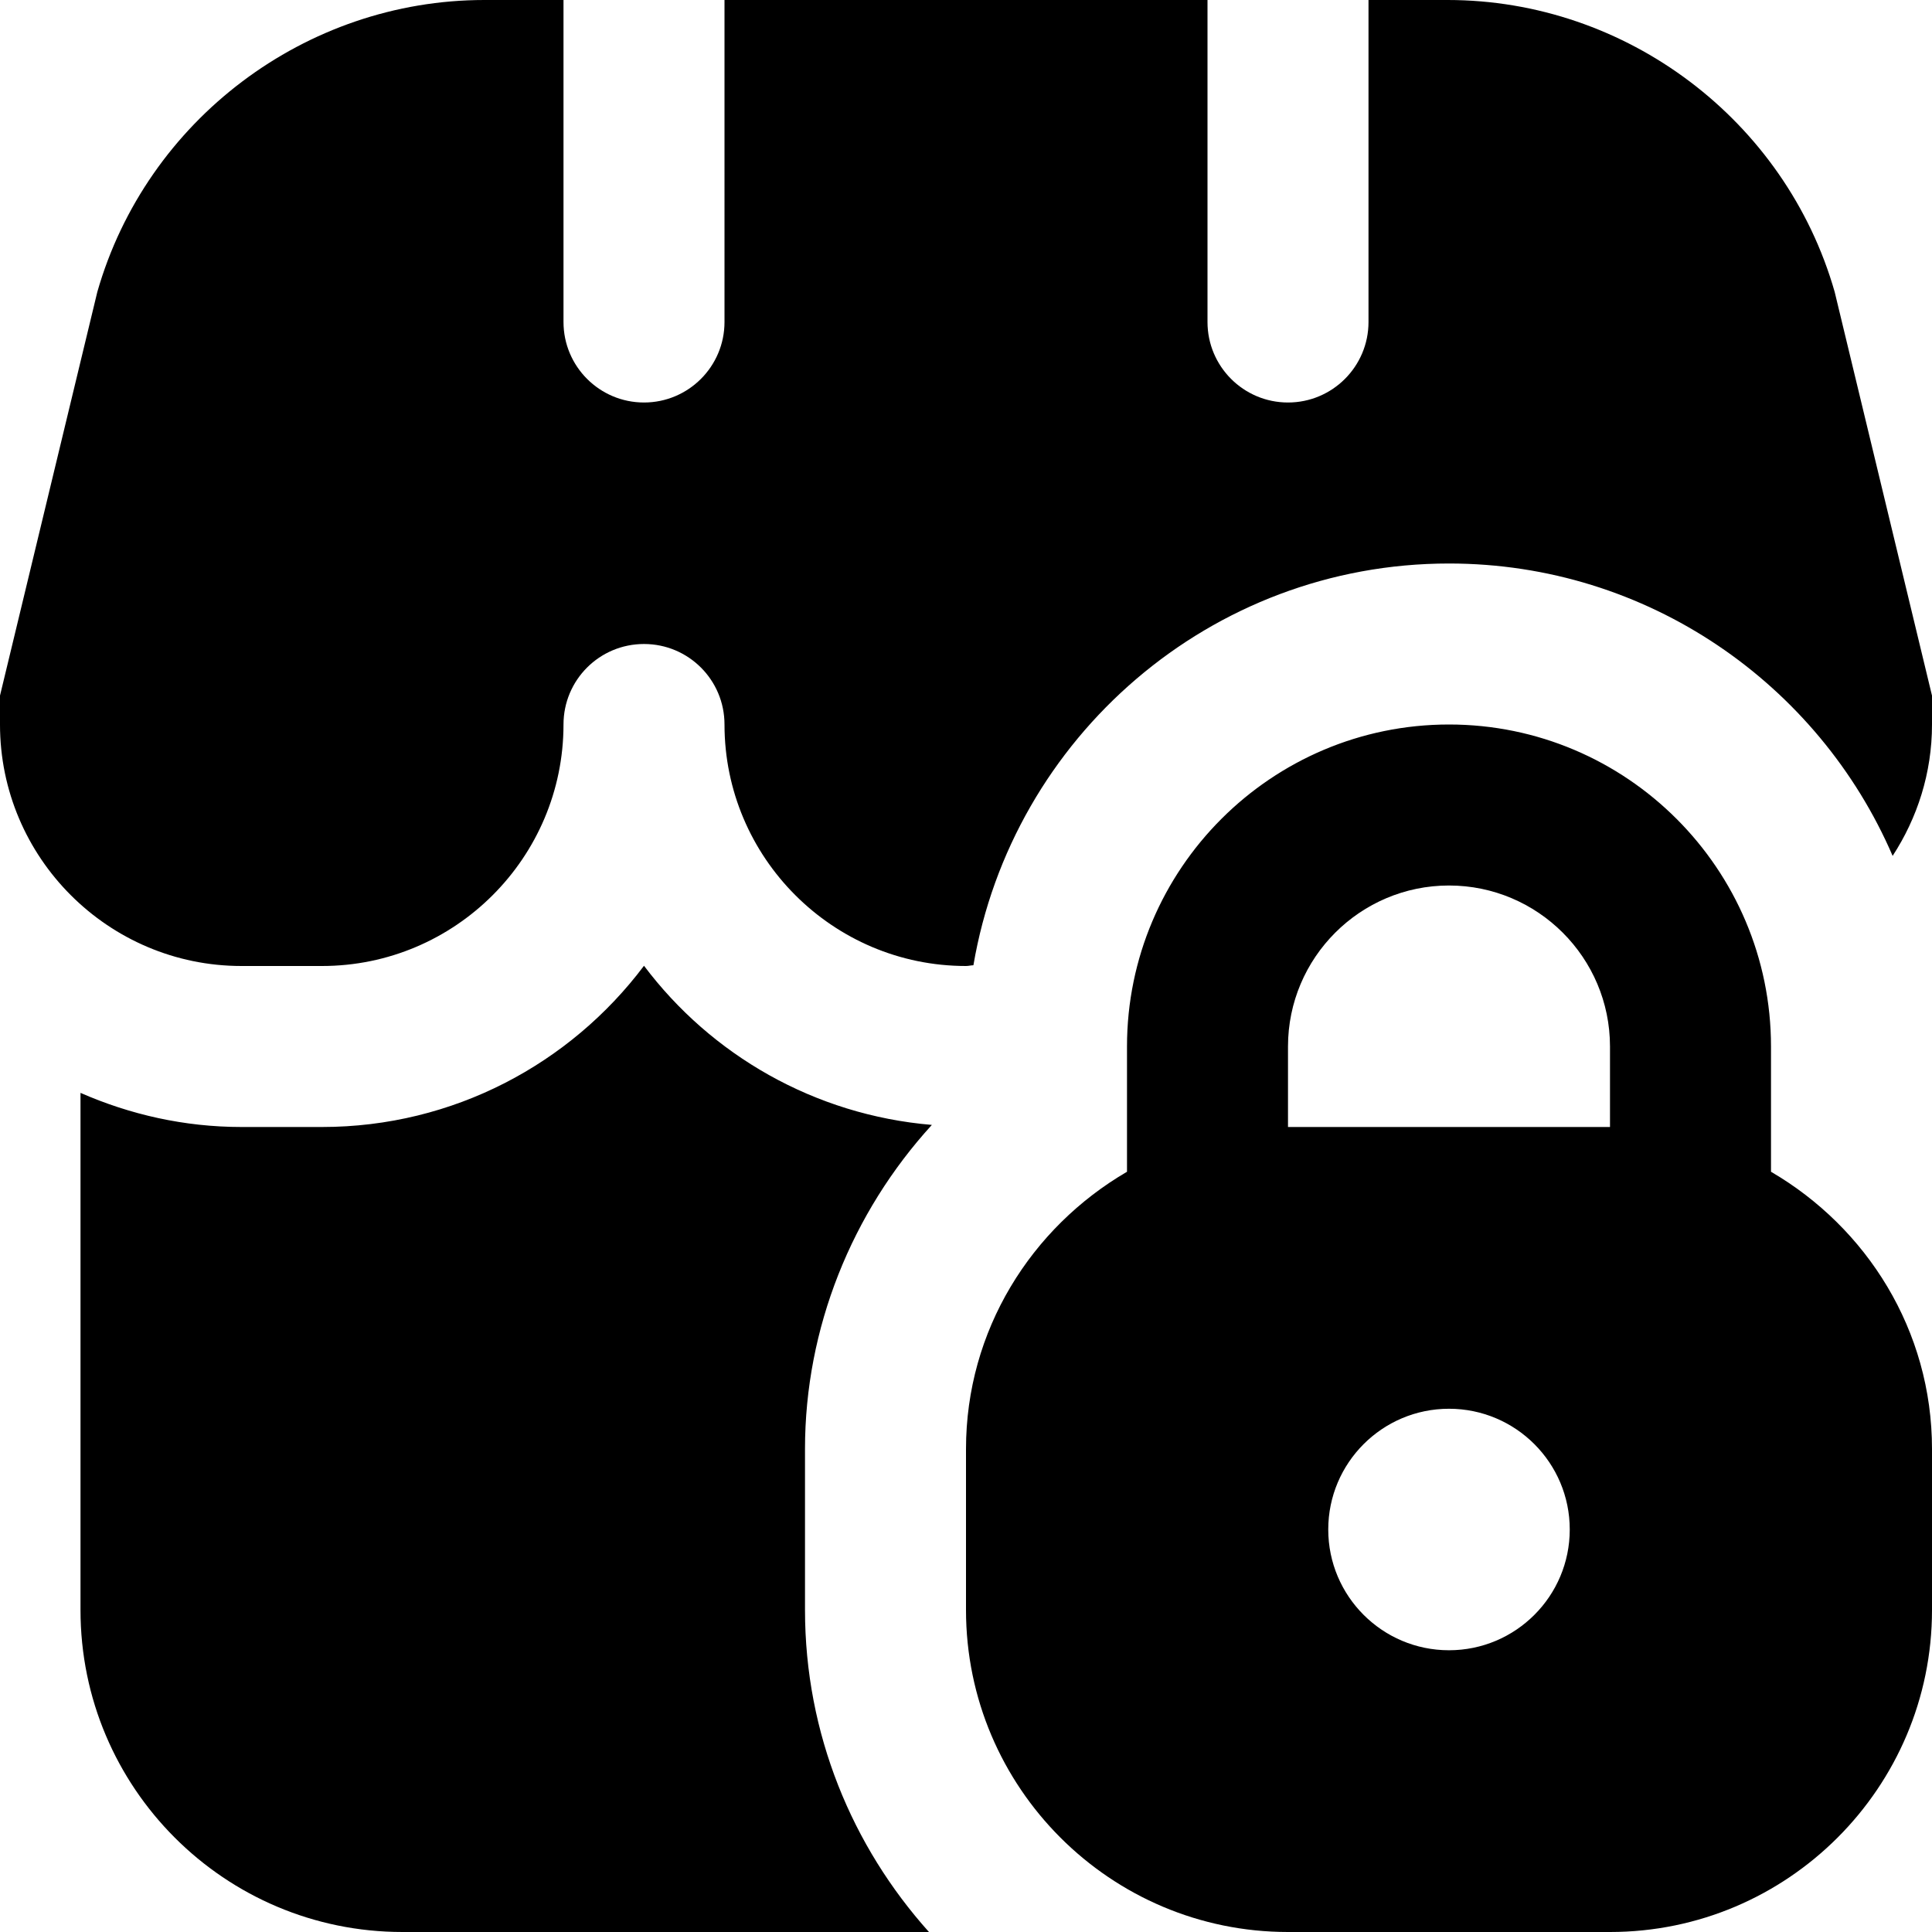
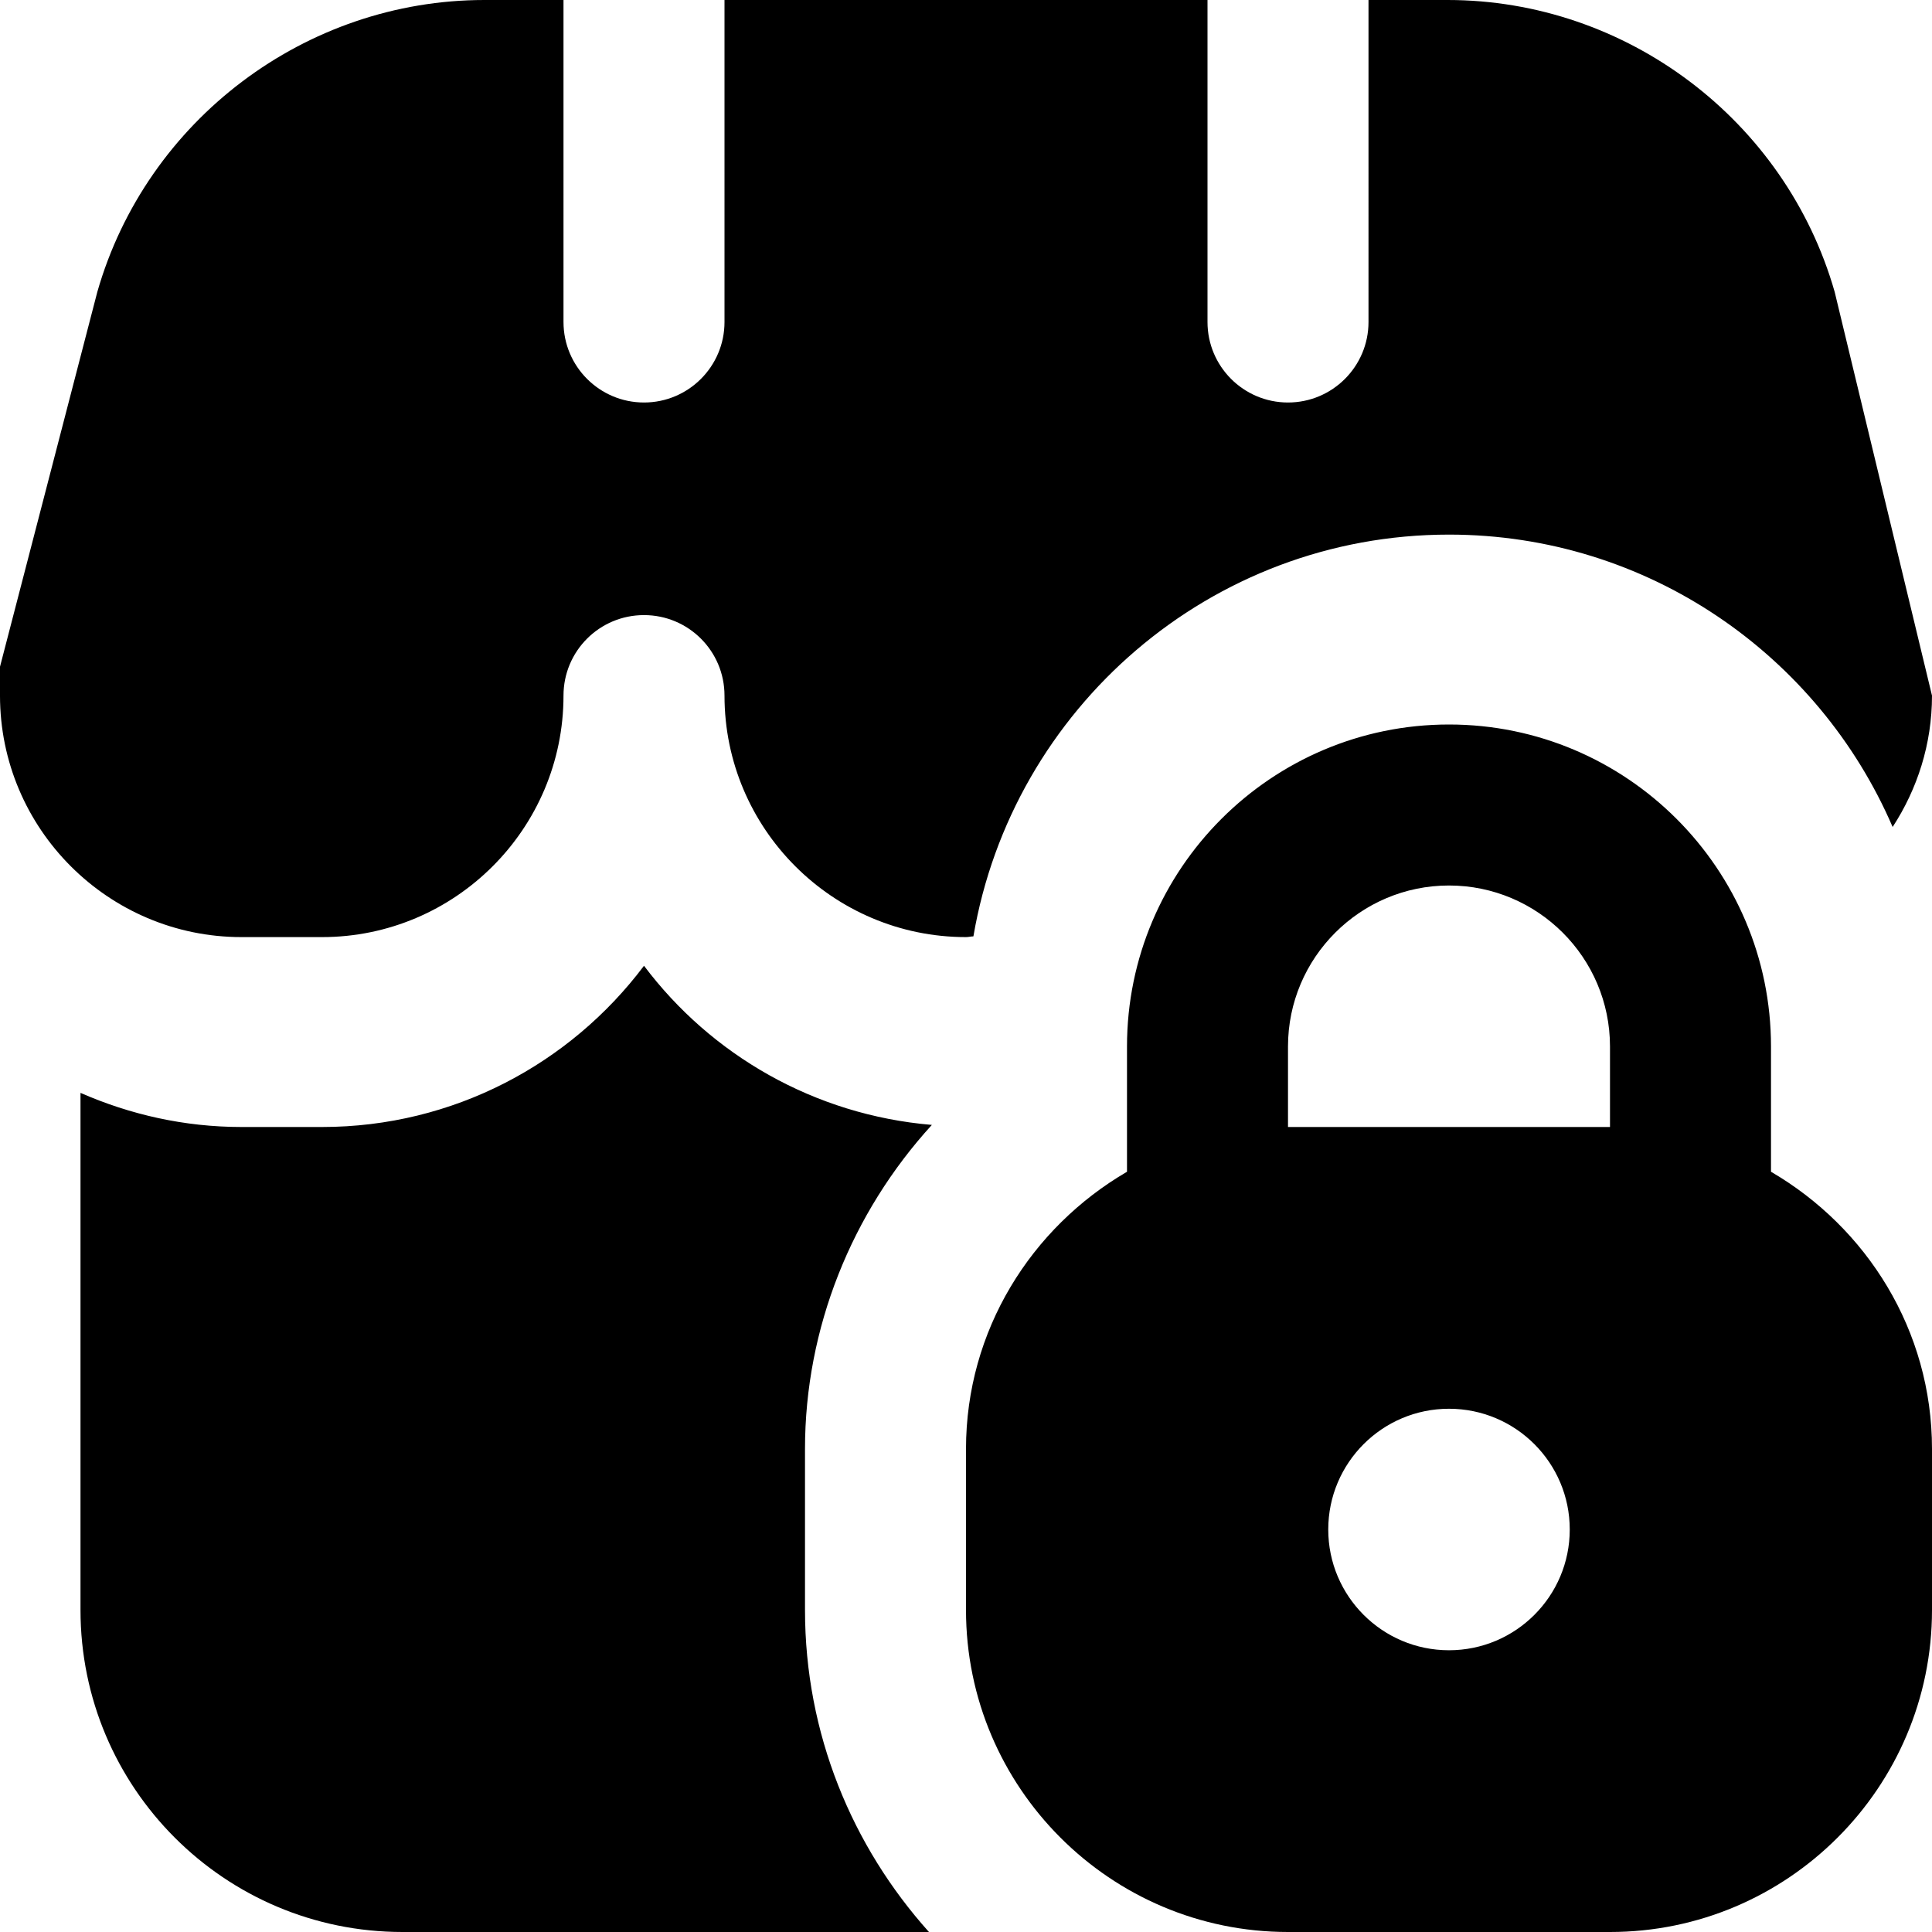
<svg xmlns="http://www.w3.org/2000/svg" id="Layer_1" data-name="Layer 1" viewBox="0 0 24 24" width="512" height="512">
-   <path d="M22,14.556v-1.556c0-2.206-1.794-4-4-4s-4,1.794-4,4v1.556c-1.19,.694-2,1.97-2,3.444v2c0,2.206,1.794,4,4,4h4c2.206,0,4-1.794,4-4v-2c0-1.474-.81-2.75-2-3.444Zm-4,5.944c-.828,0-1.5-.672-1.5-1.5s.672-1.5,1.5-1.5,1.5,.672,1.5,1.5-.672,1.5-1.5,1.5Zm2-6.5h-4v-1c0-1.103,.897-2,2-2s2,.897,2,2v1Zm4-5.359v.359c0,.602-.182,1.161-.489,1.632-.92-2.134-3.043-3.632-5.511-3.632-2.964,0-5.426,2.162-5.908,4.991-.031,0-.06,.009-.092,.009-1.654,0-3-1.346-3-3,0-.553-.447-1-1-1s-1,.447-1,1c0,1.654-1.346,3-3,3h-1c-1.654,0-3-1.346-3-3v-.359L1.209,3.626C1.82,1.491,3.797,0,6.017,0h.983V4c0,.552,.448,1,1,1s1-.448,1-1V0h6V4c0,.552,.448,1,1,1s1-.448,1-1V0h.983c2.22,0,4.197,1.491,4.808,3.626l1.209,5.015Zm-14,9.359v2c0,1.538,.586,2.937,1.54,4H5c-2.209,0-4-1.791-4-4v-6.424h0c.614,.269,1.288,.424,2,.424h1c1.634,0,3.087-.788,4-2.003,.833,1.108,2.117,1.854,3.576,1.977-.996,1.091-1.576,2.525-1.576,4.025Z" />
+   <path d="M22,14.556v-1.556c0-2.206-1.794-4-4-4s-4,1.794-4,4v1.556c-1.19,.694-2,1.97-2,3.444v2c0,2.206,1.794,4,4,4h4c2.206,0,4-1.794,4-4v-2c0-1.474-.81-2.75-2-3.444Zm-4,5.944c-.828,0-1.5-.672-1.5-1.5s.672-1.5,1.5-1.5,1.5,.672,1.5,1.5-.672,1.5-1.5,1.5Zm2-6.5h-4v-1c0-1.103,.897-2,2-2s2,.897,2,2v1Zm4-5.359c0,.602-.182,1.161-.489,1.632-.92-2.134-3.043-3.632-5.511-3.632-2.964,0-5.426,2.162-5.908,4.991-.031,0-.06,.009-.092,.009-1.654,0-3-1.346-3-3,0-.553-.447-1-1-1s-1,.447-1,1c0,1.654-1.346,3-3,3h-1c-1.654,0-3-1.346-3-3v-.359L1.209,3.626C1.82,1.491,3.797,0,6.017,0h.983V4c0,.552,.448,1,1,1s1-.448,1-1V0h6V4c0,.552,.448,1,1,1s1-.448,1-1V0h.983c2.22,0,4.197,1.491,4.808,3.626l1.209,5.015Zm-14,9.359v2c0,1.538,.586,2.937,1.54,4H5c-2.209,0-4-1.791-4-4v-6.424h0c.614,.269,1.288,.424,2,.424h1c1.634,0,3.087-.788,4-2.003,.833,1.108,2.117,1.854,3.576,1.977-.996,1.091-1.576,2.525-1.576,4.025Z" />
</svg>